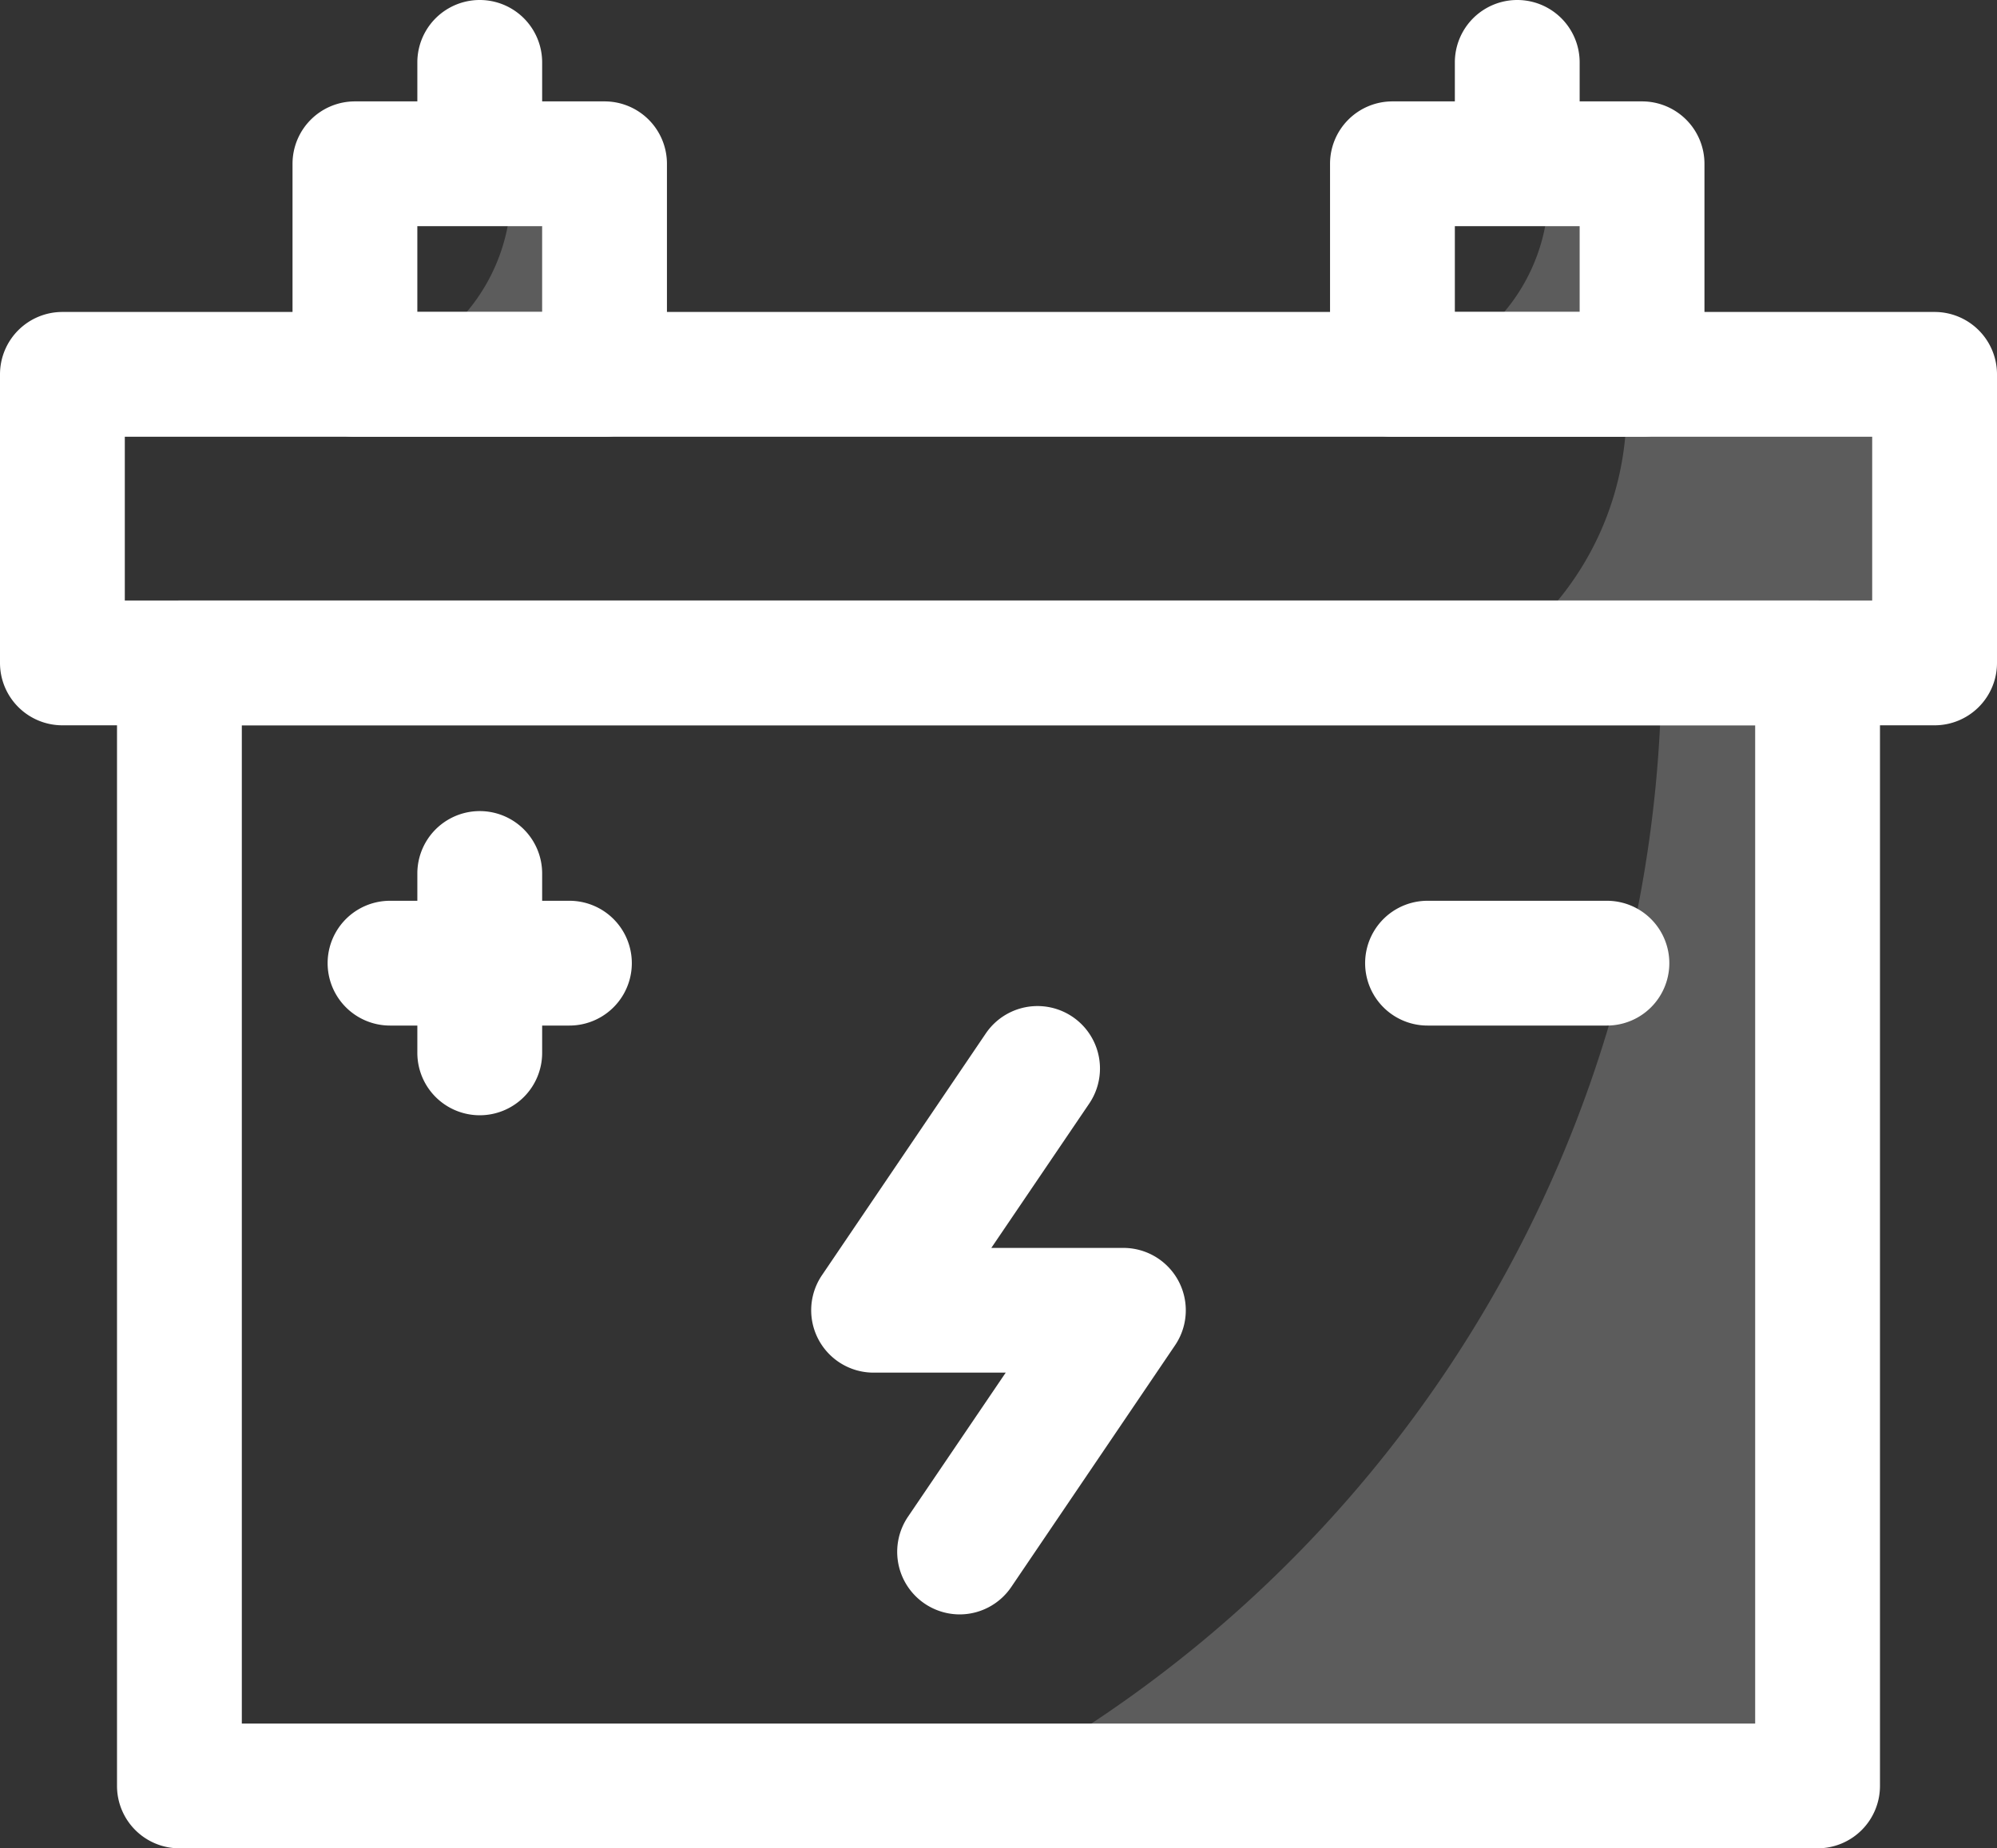
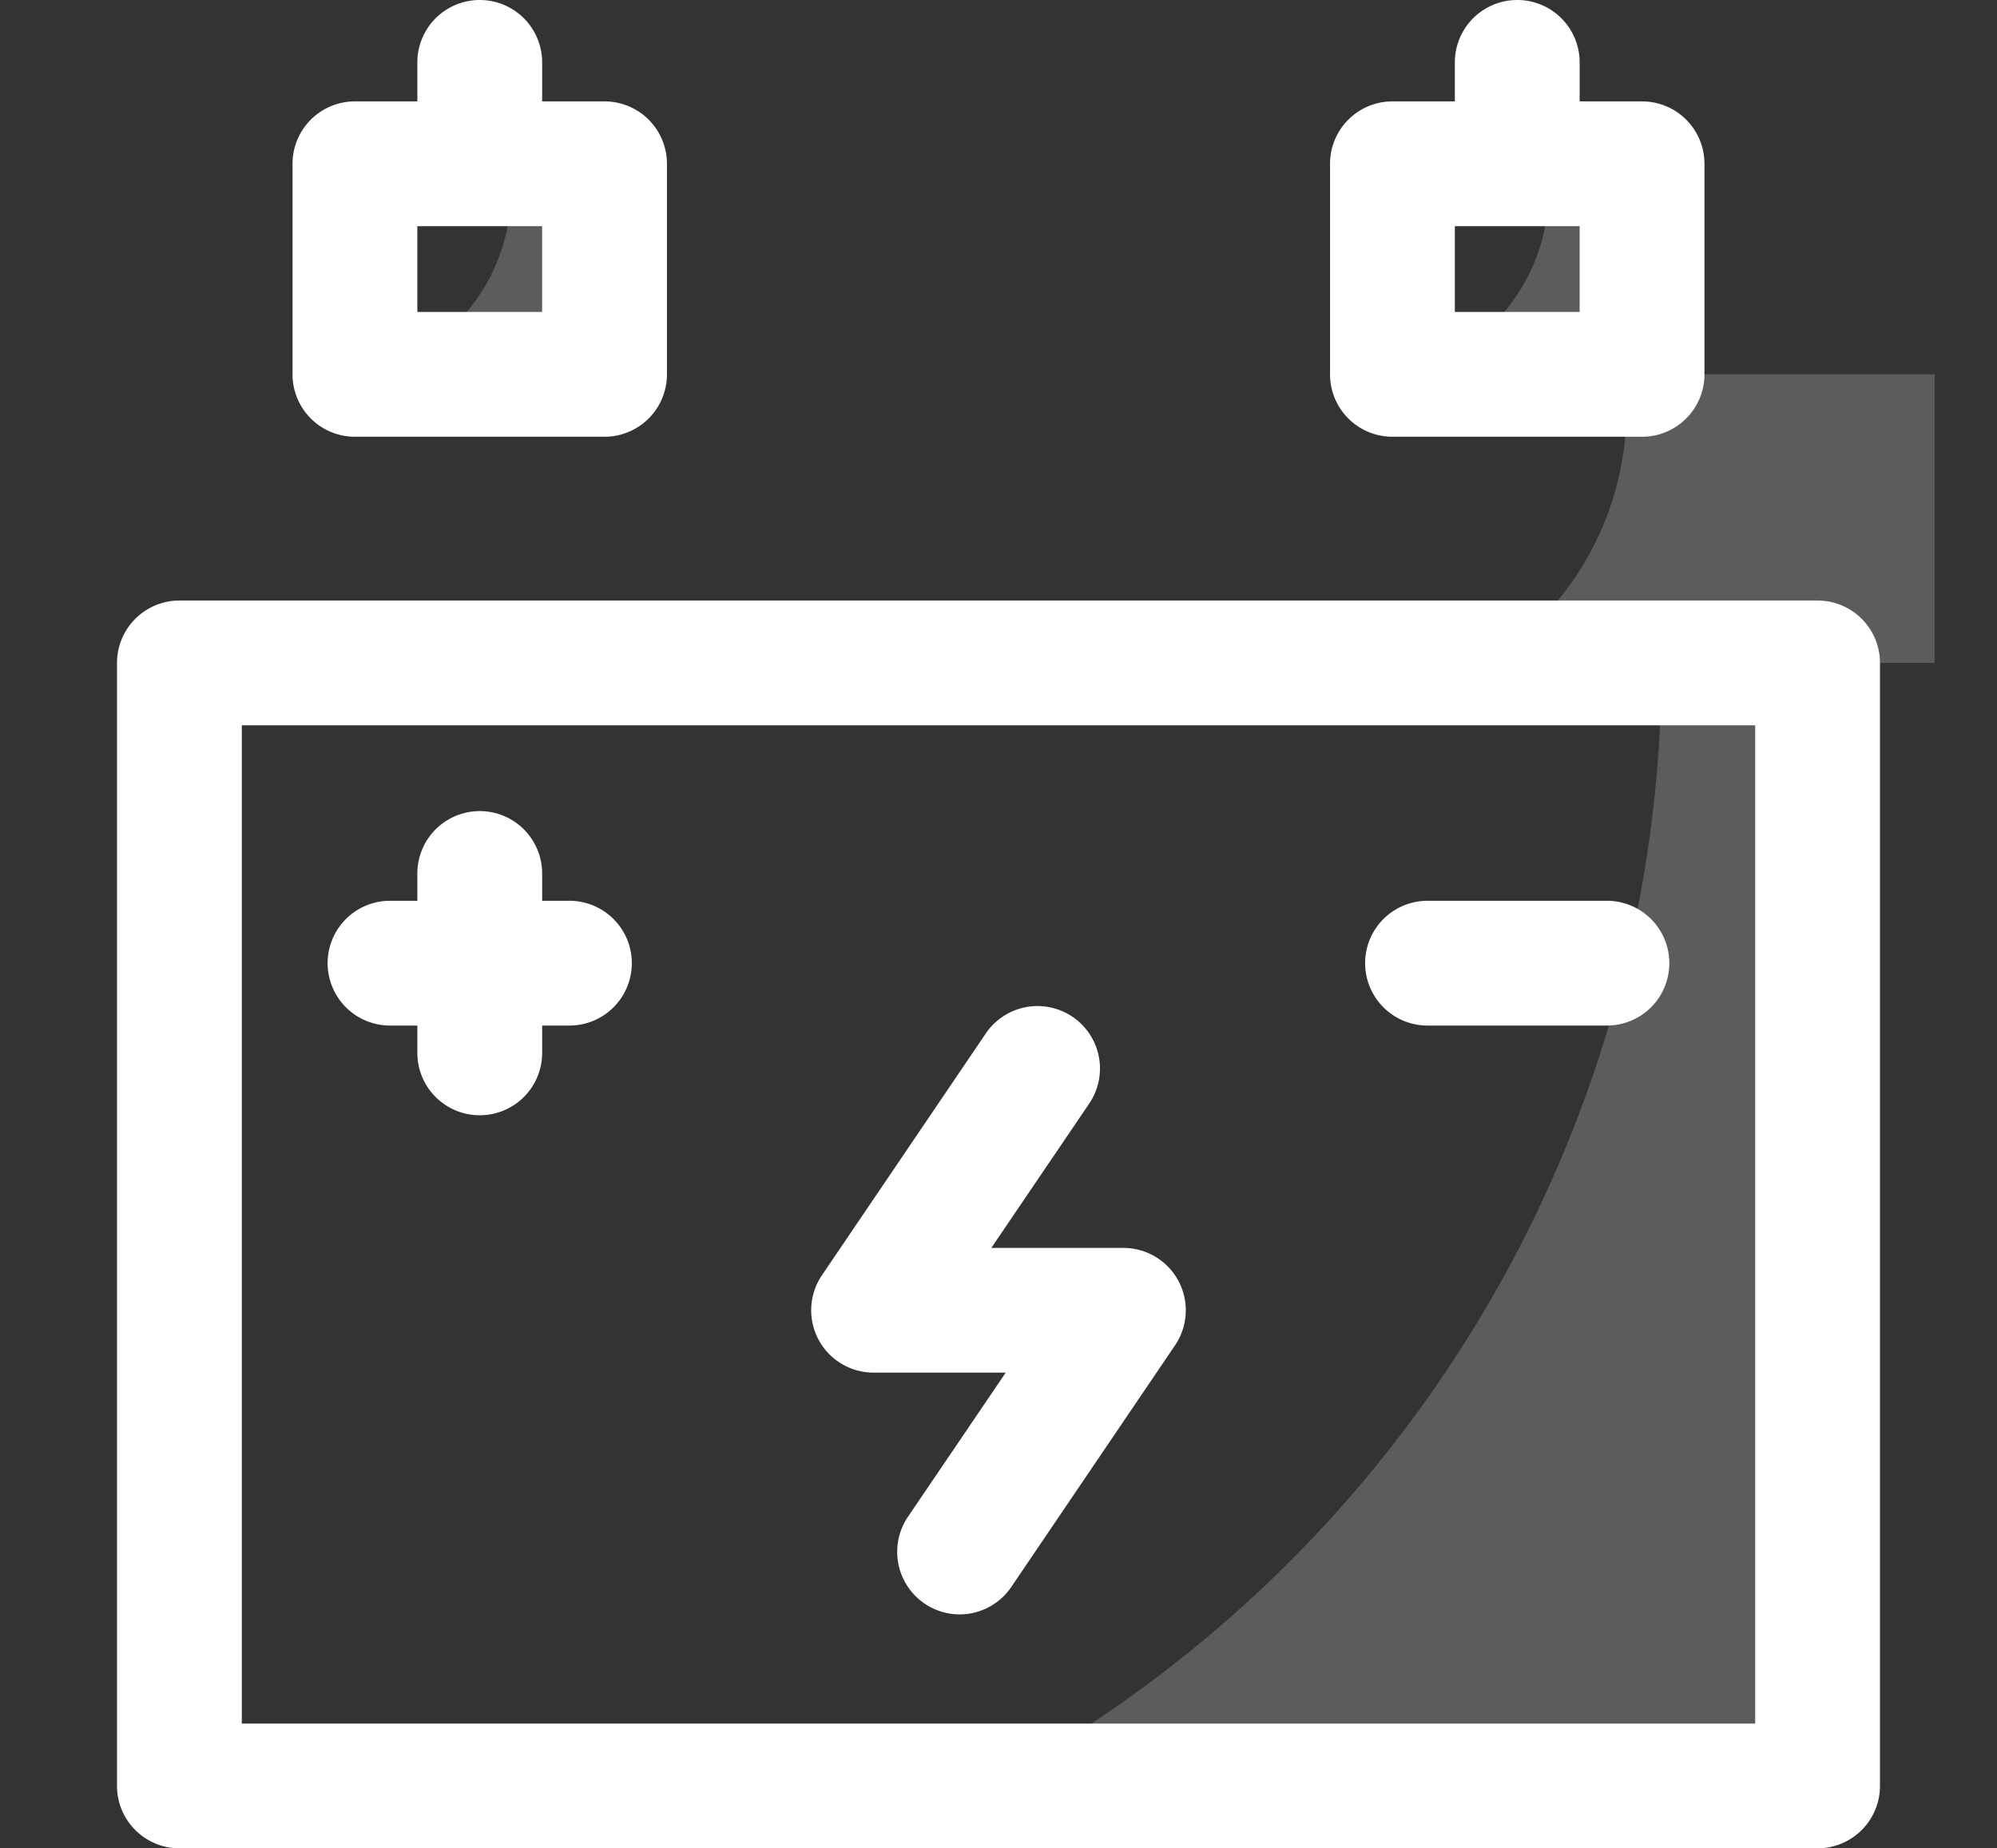
<svg xmlns="http://www.w3.org/2000/svg" id="Accu" width="173.447" height="160.574" viewBox="0 0 173.447 160.574">
  <rect x="0" y="0" width="173.447" height="160.574" fill="#333333" stroke="none" />
-   <path id="Caminho_22" data-name="Caminho 22" d="M168.027,134.909H5.42A5.42,5.42,0,0,1,0,129.489V104.42A5.42,5.42,0,0,1,5.42,99H168.027a5.42,5.42,0,0,1,5.42,5.42v25.069A5.42,5.42,0,0,1,168.027,134.909ZM10.84,124.068H162.607V109.84H10.84Z" transform="translate(0 -71.899)" fill="#fff" />
  <path id="Caminho_23" data-name="Caminho 23" d="M177.7,281.4H35.42a5.42,5.42,0,0,1-5.42-5.42V178.42A5.42,5.42,0,0,1,35.42,173H177.7a5.42,5.42,0,0,1,5.42,5.42v97.564A5.42,5.42,0,0,1,177.7,281.4ZM40.84,270.564h131.44V183.84H40.84Z" transform="translate(-19.837 -120.83)" fill="#fff" />
  <path id="Caminho_24" data-name="Caminho 24" d="M112.42,253.424A5.42,5.42,0,0,1,107,248V232.42a5.42,5.42,0,1,1,10.84,0V248A5.42,5.42,0,0,1,112.42,253.424Z" transform="translate(-70.752 -156.537)" fill="#fff" />
  <path id="Caminho_25" data-name="Caminho 25" d="M105,260.84H89.42a5.42,5.42,0,0,1,0-10.84H105a5.42,5.42,0,0,1,0,10.84Z" transform="translate(-55.544 -171.746)" fill="#fff" />
  <path id="Caminho_26" data-name="Caminho 26" d="M371,260.84H355.42a5.42,5.42,0,1,1,0-10.84H371a5.42,5.42,0,0,1,0,10.84Z" transform="translate(-231.433 -171.746)" fill="#fff" />
  <path id="Caminho_27" data-name="Caminho 27" d="M220.859,329.835a5.435,5.435,0,0,1-4.485-8.469l8.5-12.534H213.406a5.42,5.42,0,0,1-4.489-8.469l14.228-21a5.426,5.426,0,0,1,8.977,6.1l-8.5,12.534h11.464a5.42,5.42,0,0,1,4.489,8.469l-14.228,21A5.42,5.42,0,0,1,220.859,329.835Z" transform="translate(-137.523 -189.586)" fill="#fff" />
  <path id="Caminho_28" data-name="Caminho 28" d="M102.1,74.134H80.42A5.42,5.42,0,0,1,75,68.713V50.42A5.42,5.42,0,0,1,80.42,45H102.1a5.42,5.42,0,0,1,5.42,5.42V68.713A5.42,5.42,0,0,1,102.1,74.134ZM85.84,63.293h10.84V55.84H85.84Z" transform="translate(-49.593 -36.192)" fill="#fff" />
  <path id="Caminho_29" data-name="Caminho 29" d="M112.42,37.971a5.42,5.42,0,0,1-5.42-5.42V24.42a5.42,5.42,0,1,1,10.84,0v8.13A5.42,5.42,0,0,1,112.42,37.971Z" transform="translate(-70.752 -19)" fill="#fff" />
  <path id="Caminho_30" data-name="Caminho 30" d="M368.1,74.134H346.42a5.42,5.42,0,0,1-5.42-5.42V50.42A5.42,5.42,0,0,1,346.42,45H368.1a5.42,5.42,0,0,1,5.42,5.42V68.713A5.42,5.42,0,0,1,368.1,74.134ZM351.84,63.293h10.84V55.84H351.84Z" transform="translate(-225.481 -36.192)" fill="#fff" />
  <g id="Grupo_54" data-name="Grupo 54" transform="translate(129.171 32.521)" opacity="0.2">
    <path id="Caminho_31" data-name="Caminho 31" d="M420.156,115v25.069H381.3A26.085,26.085,0,0,0,393.214,115Z" transform="translate(-381.3 -115)" fill="#fff" />
  </g>
  <g id="Grupo_55" data-name="Grupo 55" transform="translate(85.667 57.59)" opacity="0.2">
    <path id="Caminho_32" data-name="Caminho 32" d="M325.077,189v97.564h-72.2A110.42,110.42,0,0,0,311.527,189Z" transform="translate(-252.88 -189)" fill="#fff" />
  </g>
  <g id="Grupo_56" data-name="Grupo 56" transform="translate(121.552 14.228)" opacity="0.2">
    <path id="Caminho_33" data-name="Caminho 33" d="M379.878,61V79.293H358.81A16.261,16.261,0,0,0,371.575,61Z" transform="translate(-358.81 -61)" fill="#fff" />
  </g>
  <g id="Grupo_57" data-name="Grupo 57" transform="translate(31.441 14.228)" opacity="0.2">
    <path id="Caminho_34" data-name="Caminho 34" d="M113.878,61V79.293H92.81A16.261,16.261,0,0,0,105.575,61Z" transform="translate(-92.81 -61)" fill="#fff" />
  </g>
  <path id="Caminho_35" data-name="Caminho 35" d="M378.42,37.971a5.42,5.42,0,0,1-5.42-5.42V24.42a5.42,5.42,0,1,1,10.84,0v8.13A5.42,5.42,0,0,1,378.42,37.971Z" transform="translate(-246.641 -19)" fill="#fff" />
</svg>